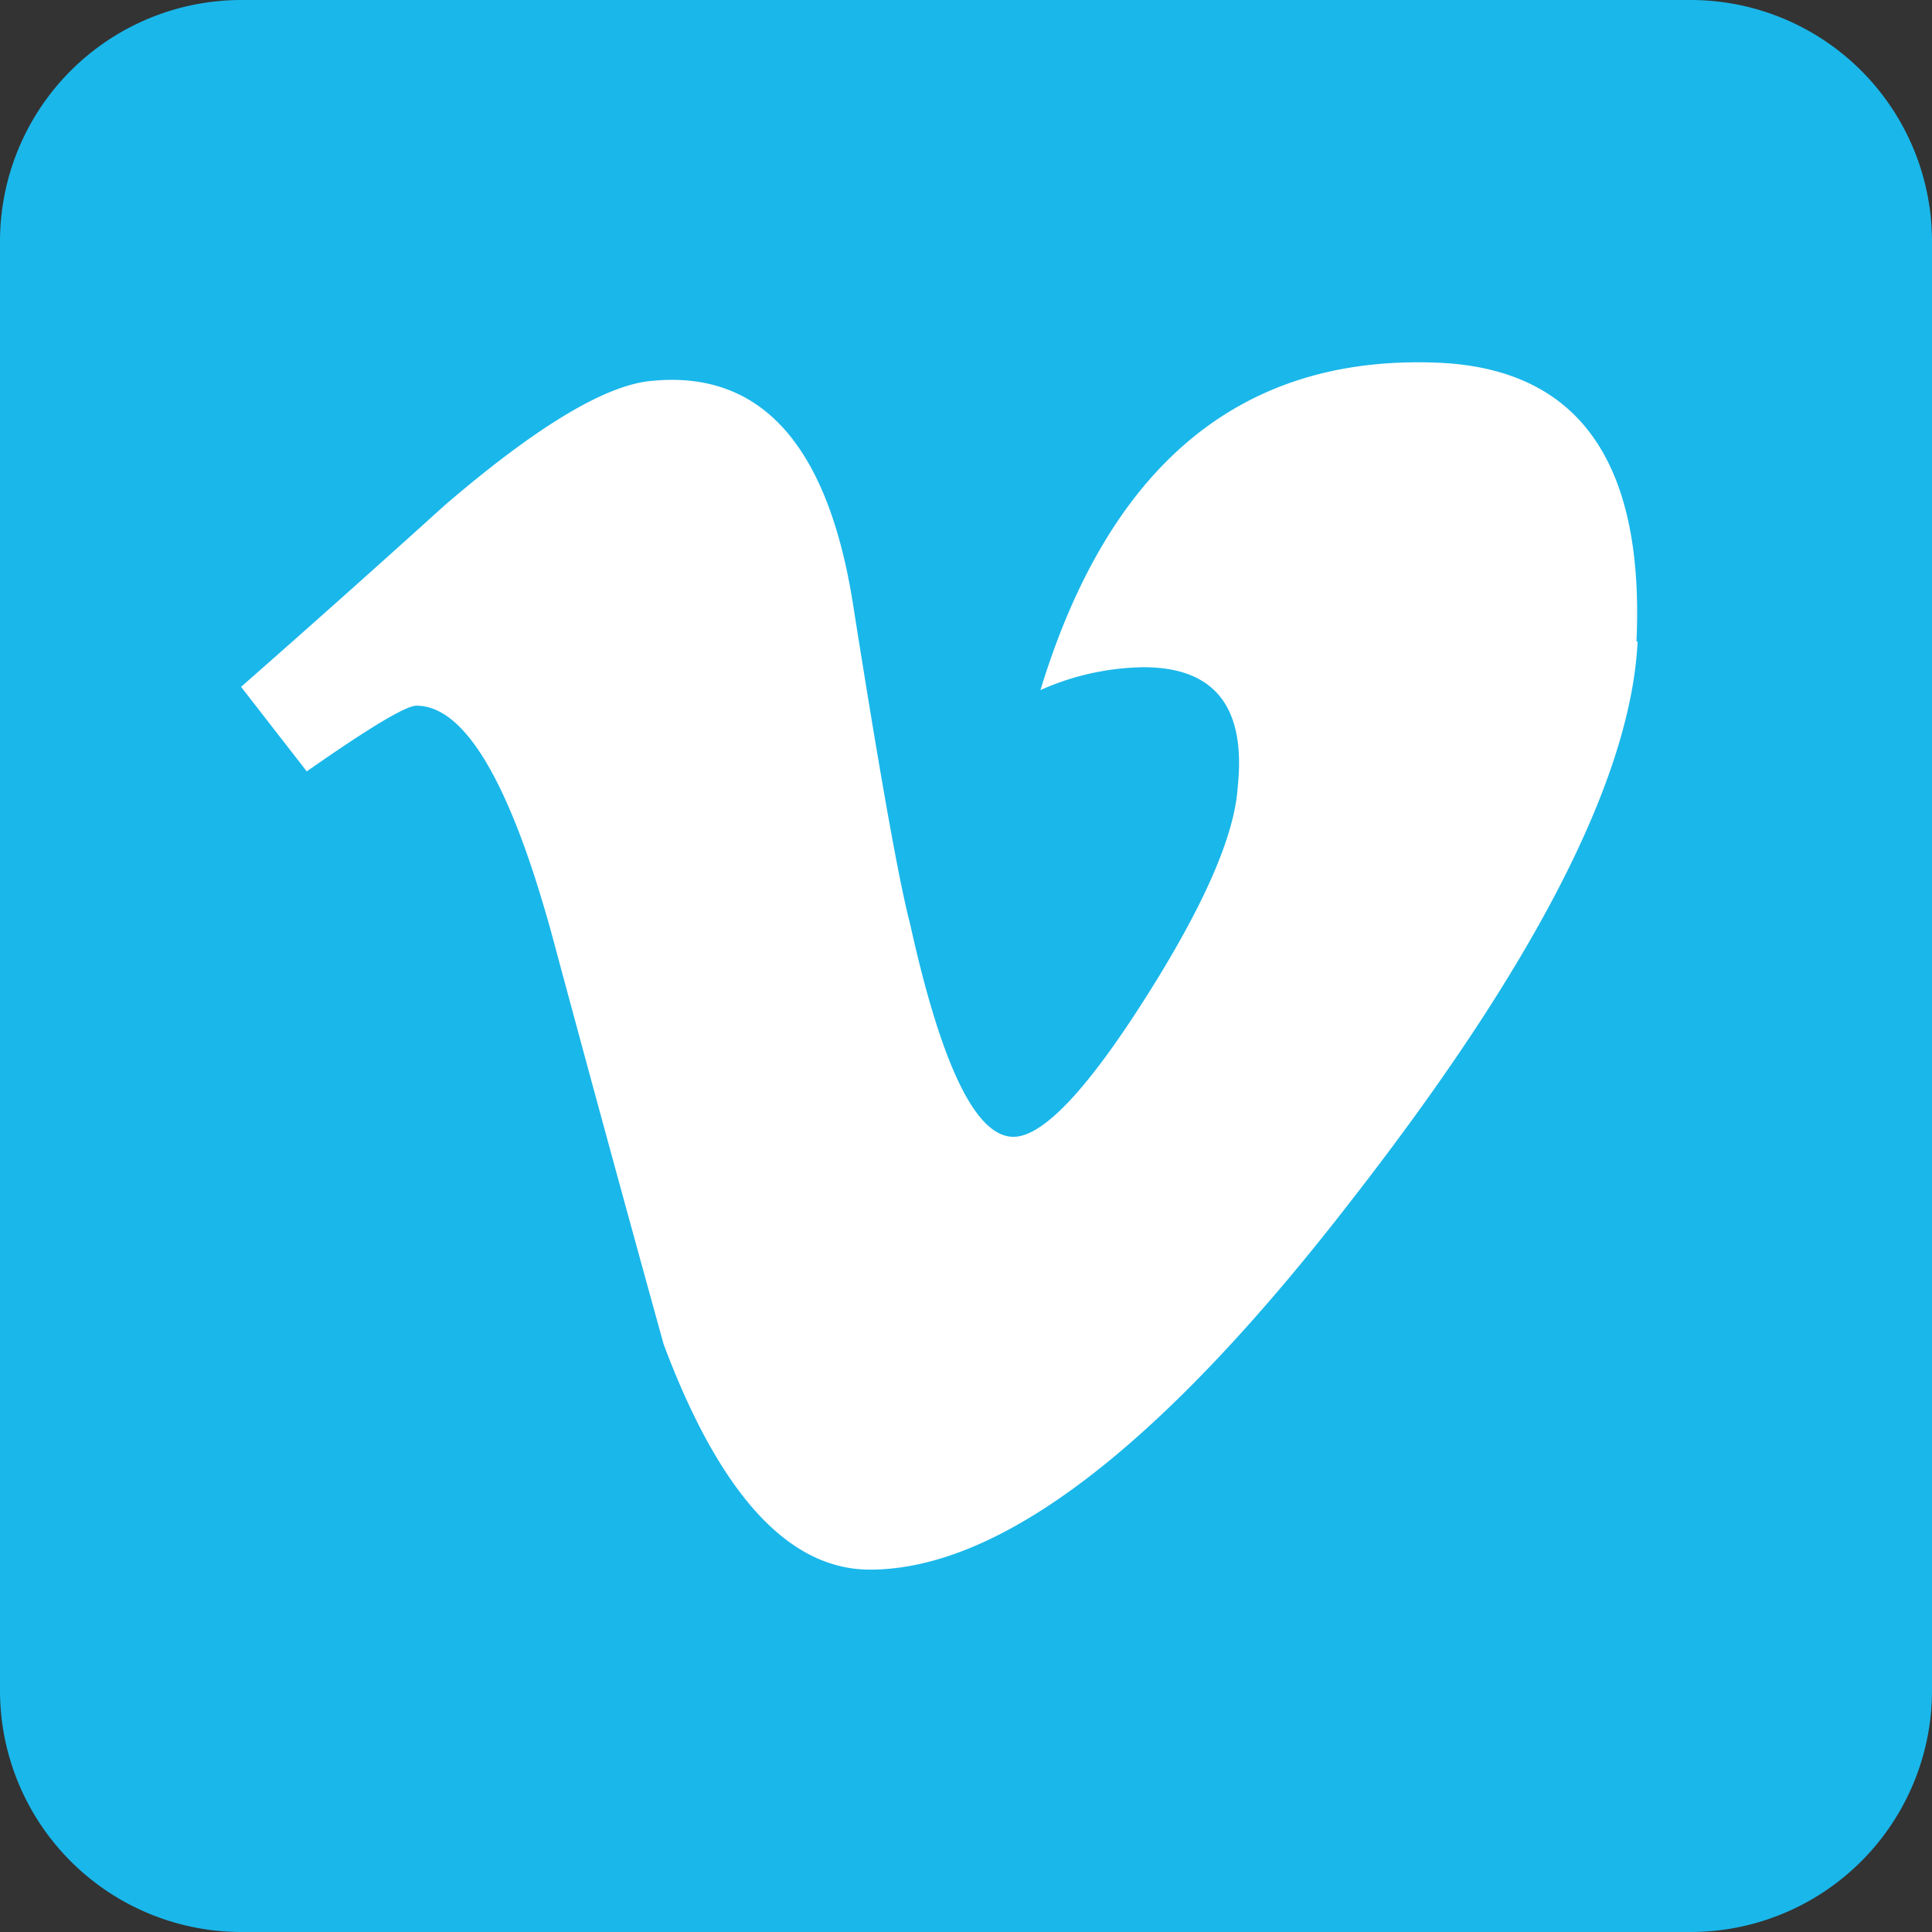
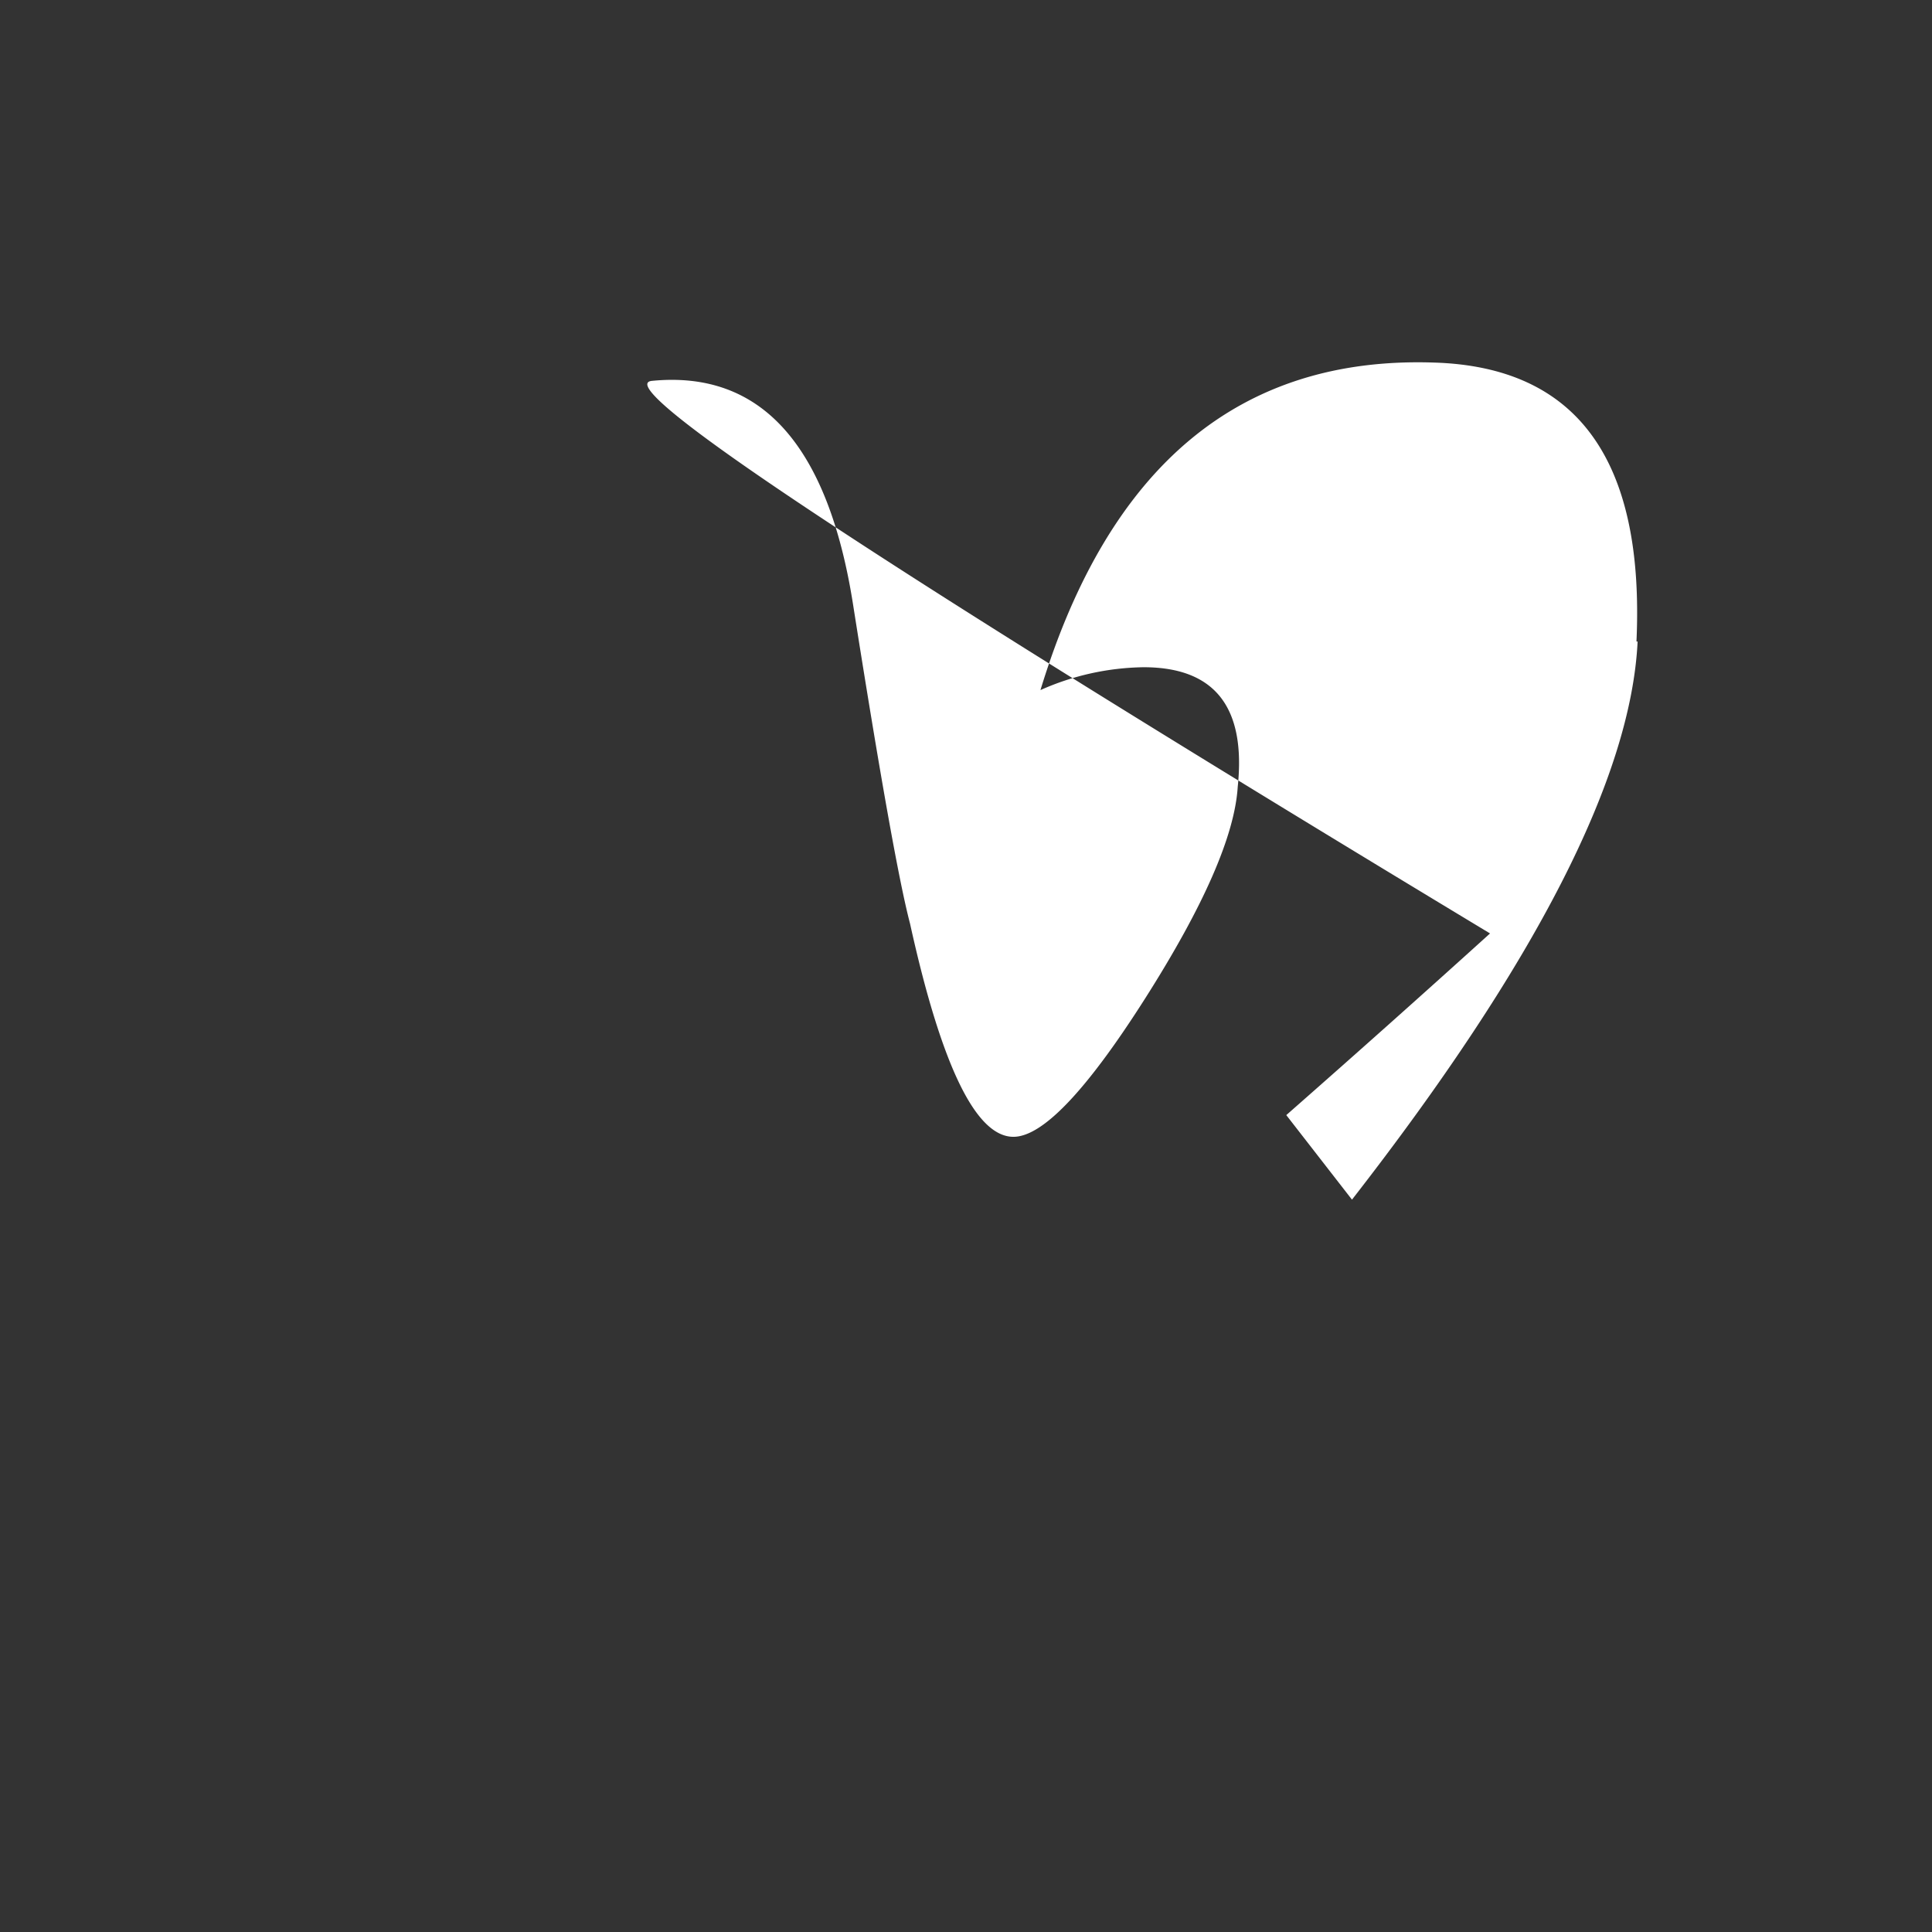
<svg xmlns="http://www.w3.org/2000/svg" viewBox="0 0 101.46 101.46">
  <rect x="0" y="0" width="101.46" height="101.46" fill="#333333" stroke="none" />
  <defs>
    <style>.cls-1{fill:#1ab7ea;}.cls-2{fill:#fff;}</style>
  </defs>
  <title>vimeo</title>
  <g id="Ebene_2" data-name="Ebene 2">
    <g id="OBJECTS">
-       <path class="cls-1" d="M88.78,101.46H12.68A12.68,12.68,0,0,1,0,88.78V12.68A12.68,12.68,0,0,1,12.68,0h76.1a12.68,12.68,0,0,1,12.68,12.68v76.1a12.68,12.68,0,0,1-12.68,12.68" />
-       <path class="cls-2" d="M86,33.69Q85.48,44.4,71,63q-15,19.42-25.31,19.43-6.41,0-10.84-11.84-3-10.84-5.92-21.7-3.28-11.82-7.06-11.83-.83,0-5.76,3.45l-3.45-4.44q5.43-4.77,10.7-9.54Q30.63,20.29,34.25,20q8.55-.83,10.54,11.69,2.13,13.51,3,16.81,2.47,11.2,5.43,11.2,2.3,0,6.92-7.27T65,41.32q.66-6.27-4.93-6.28a13.7,13.7,0,0,0-5.43,1.2q5.4-17.7,20.65-17.2,11.3.33,10.65,14.65" />
+       <path class="cls-2" d="M86,33.69Q85.48,44.4,71,63l-3.45-4.44q5.43-4.77,10.7-9.54Q30.63,20.29,34.25,20q8.55-.83,10.54,11.69,2.13,13.51,3,16.81,2.47,11.2,5.43,11.2,2.3,0,6.92-7.27T65,41.32q.66-6.27-4.93-6.28a13.7,13.7,0,0,0-5.43,1.2q5.4-17.7,20.65-17.2,11.3.33,10.65,14.65" />
    </g>
  </g>
</svg>